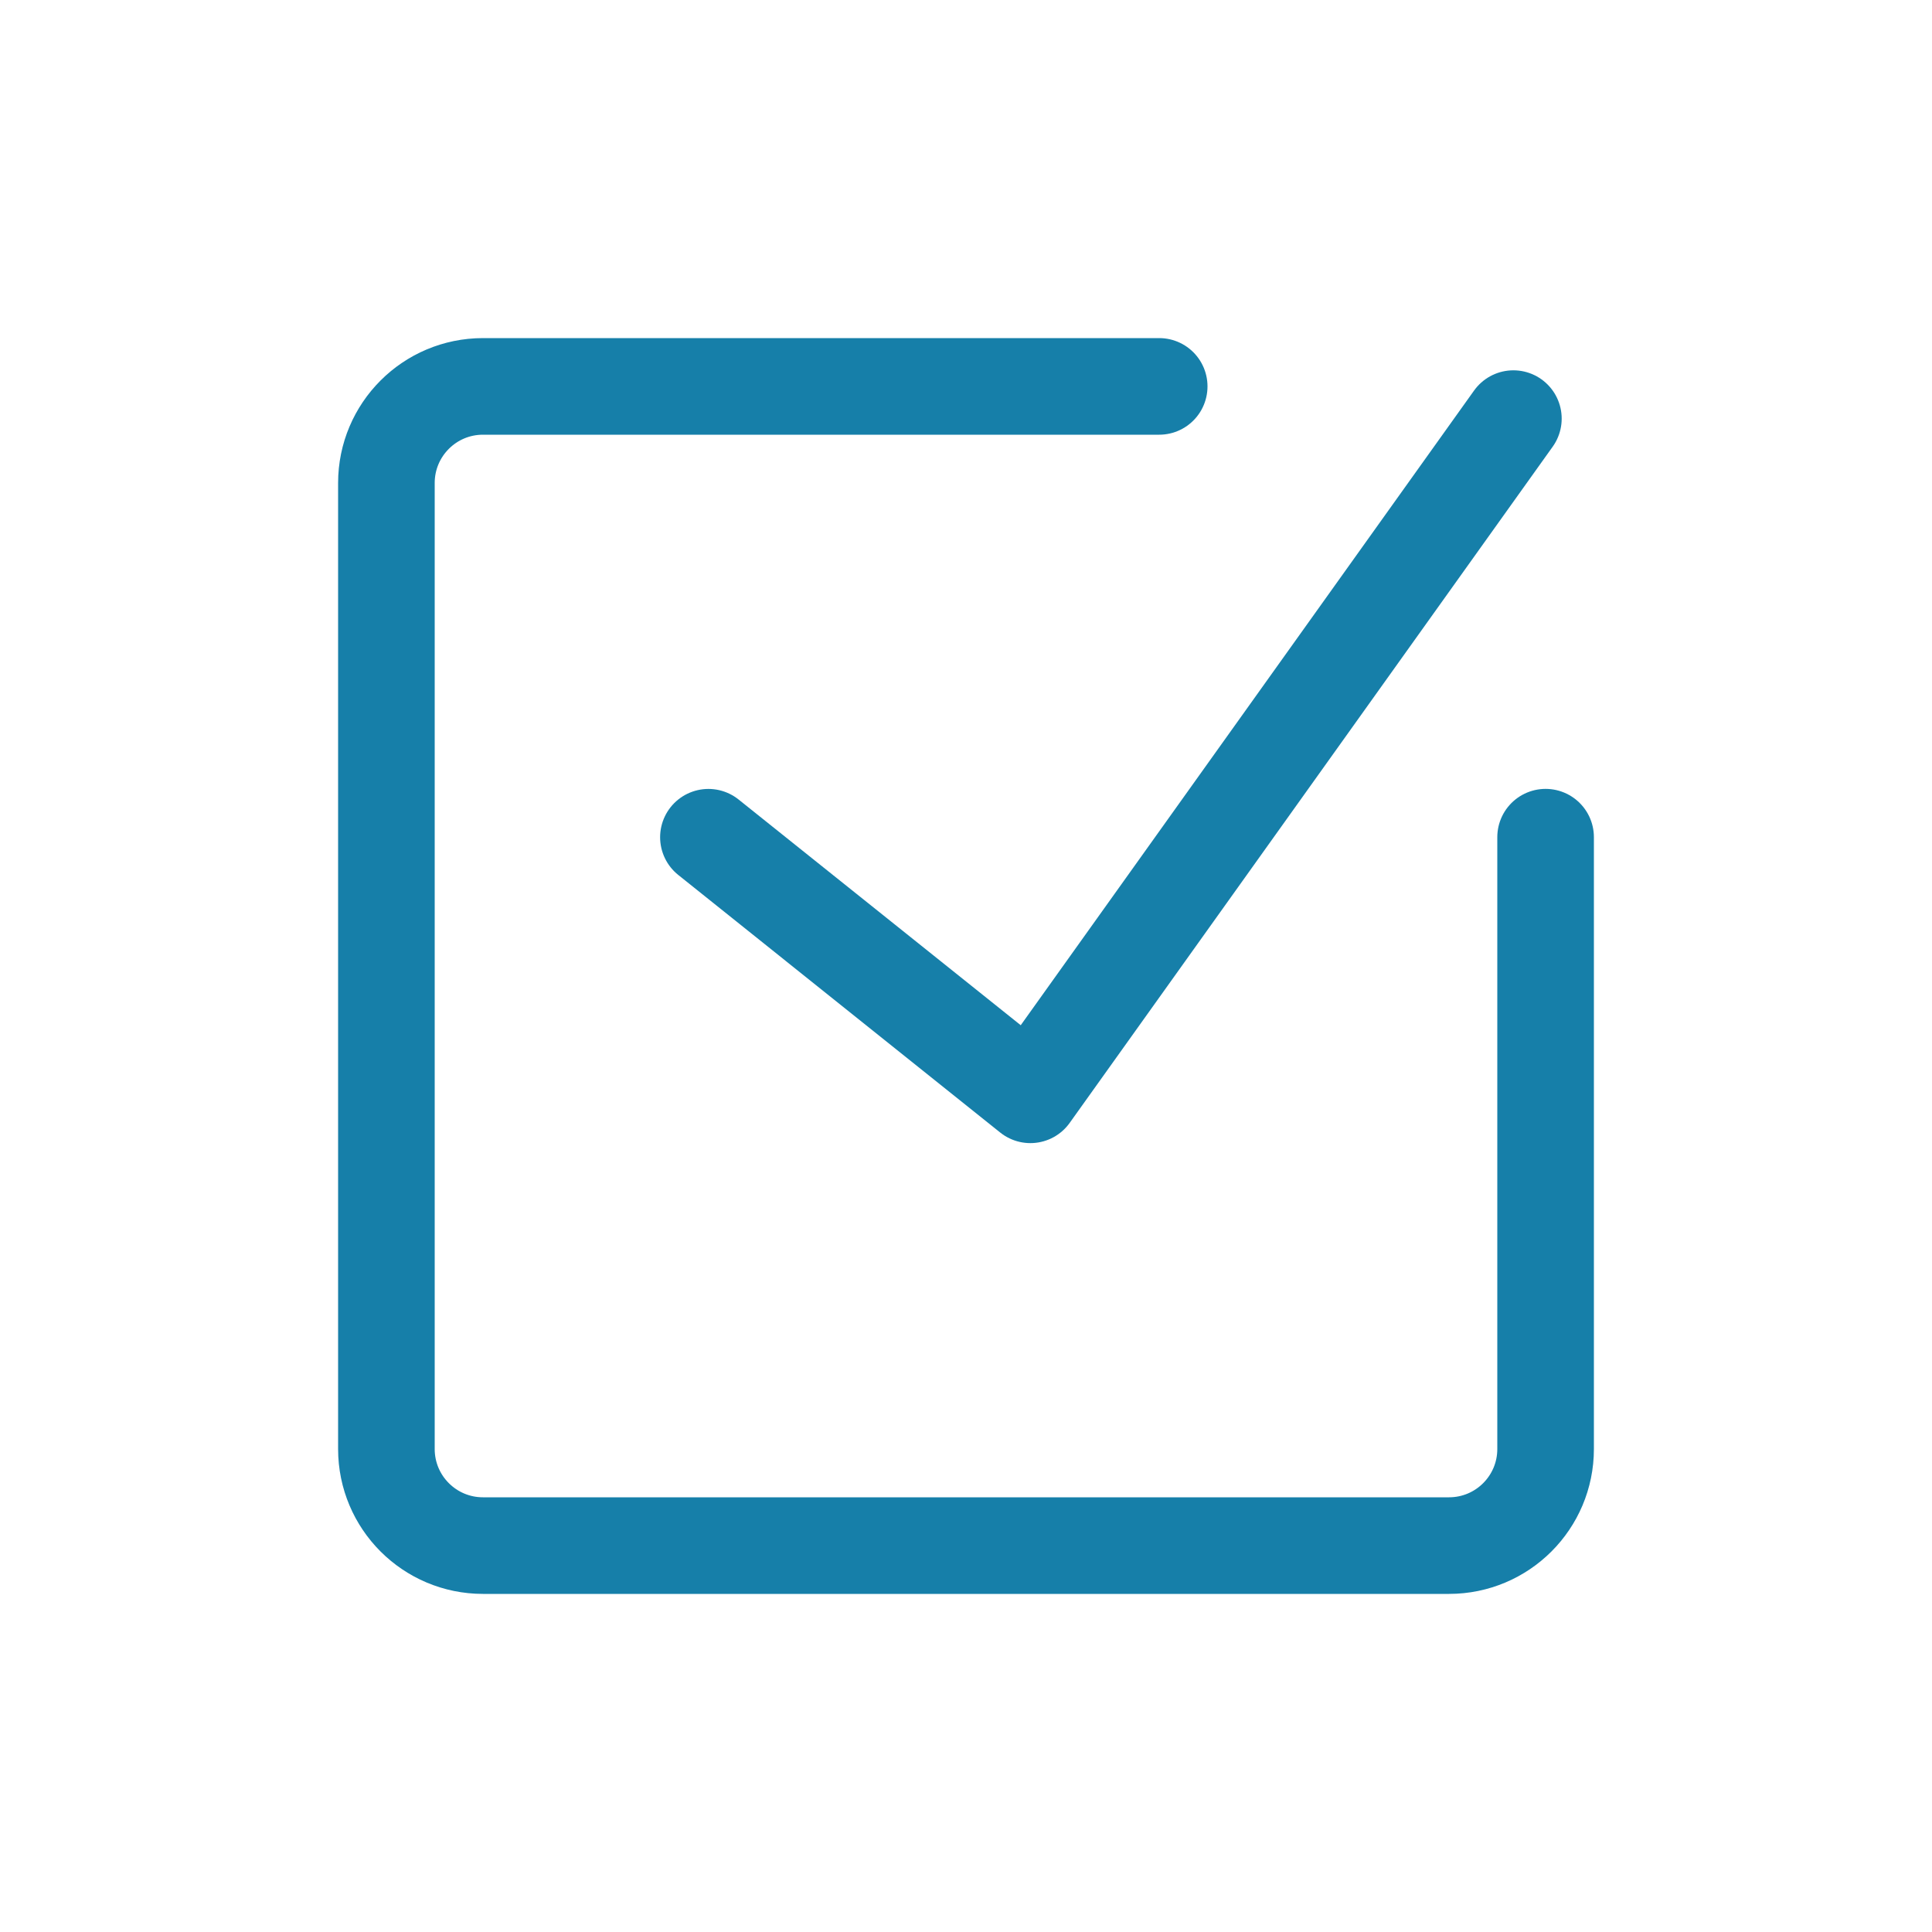
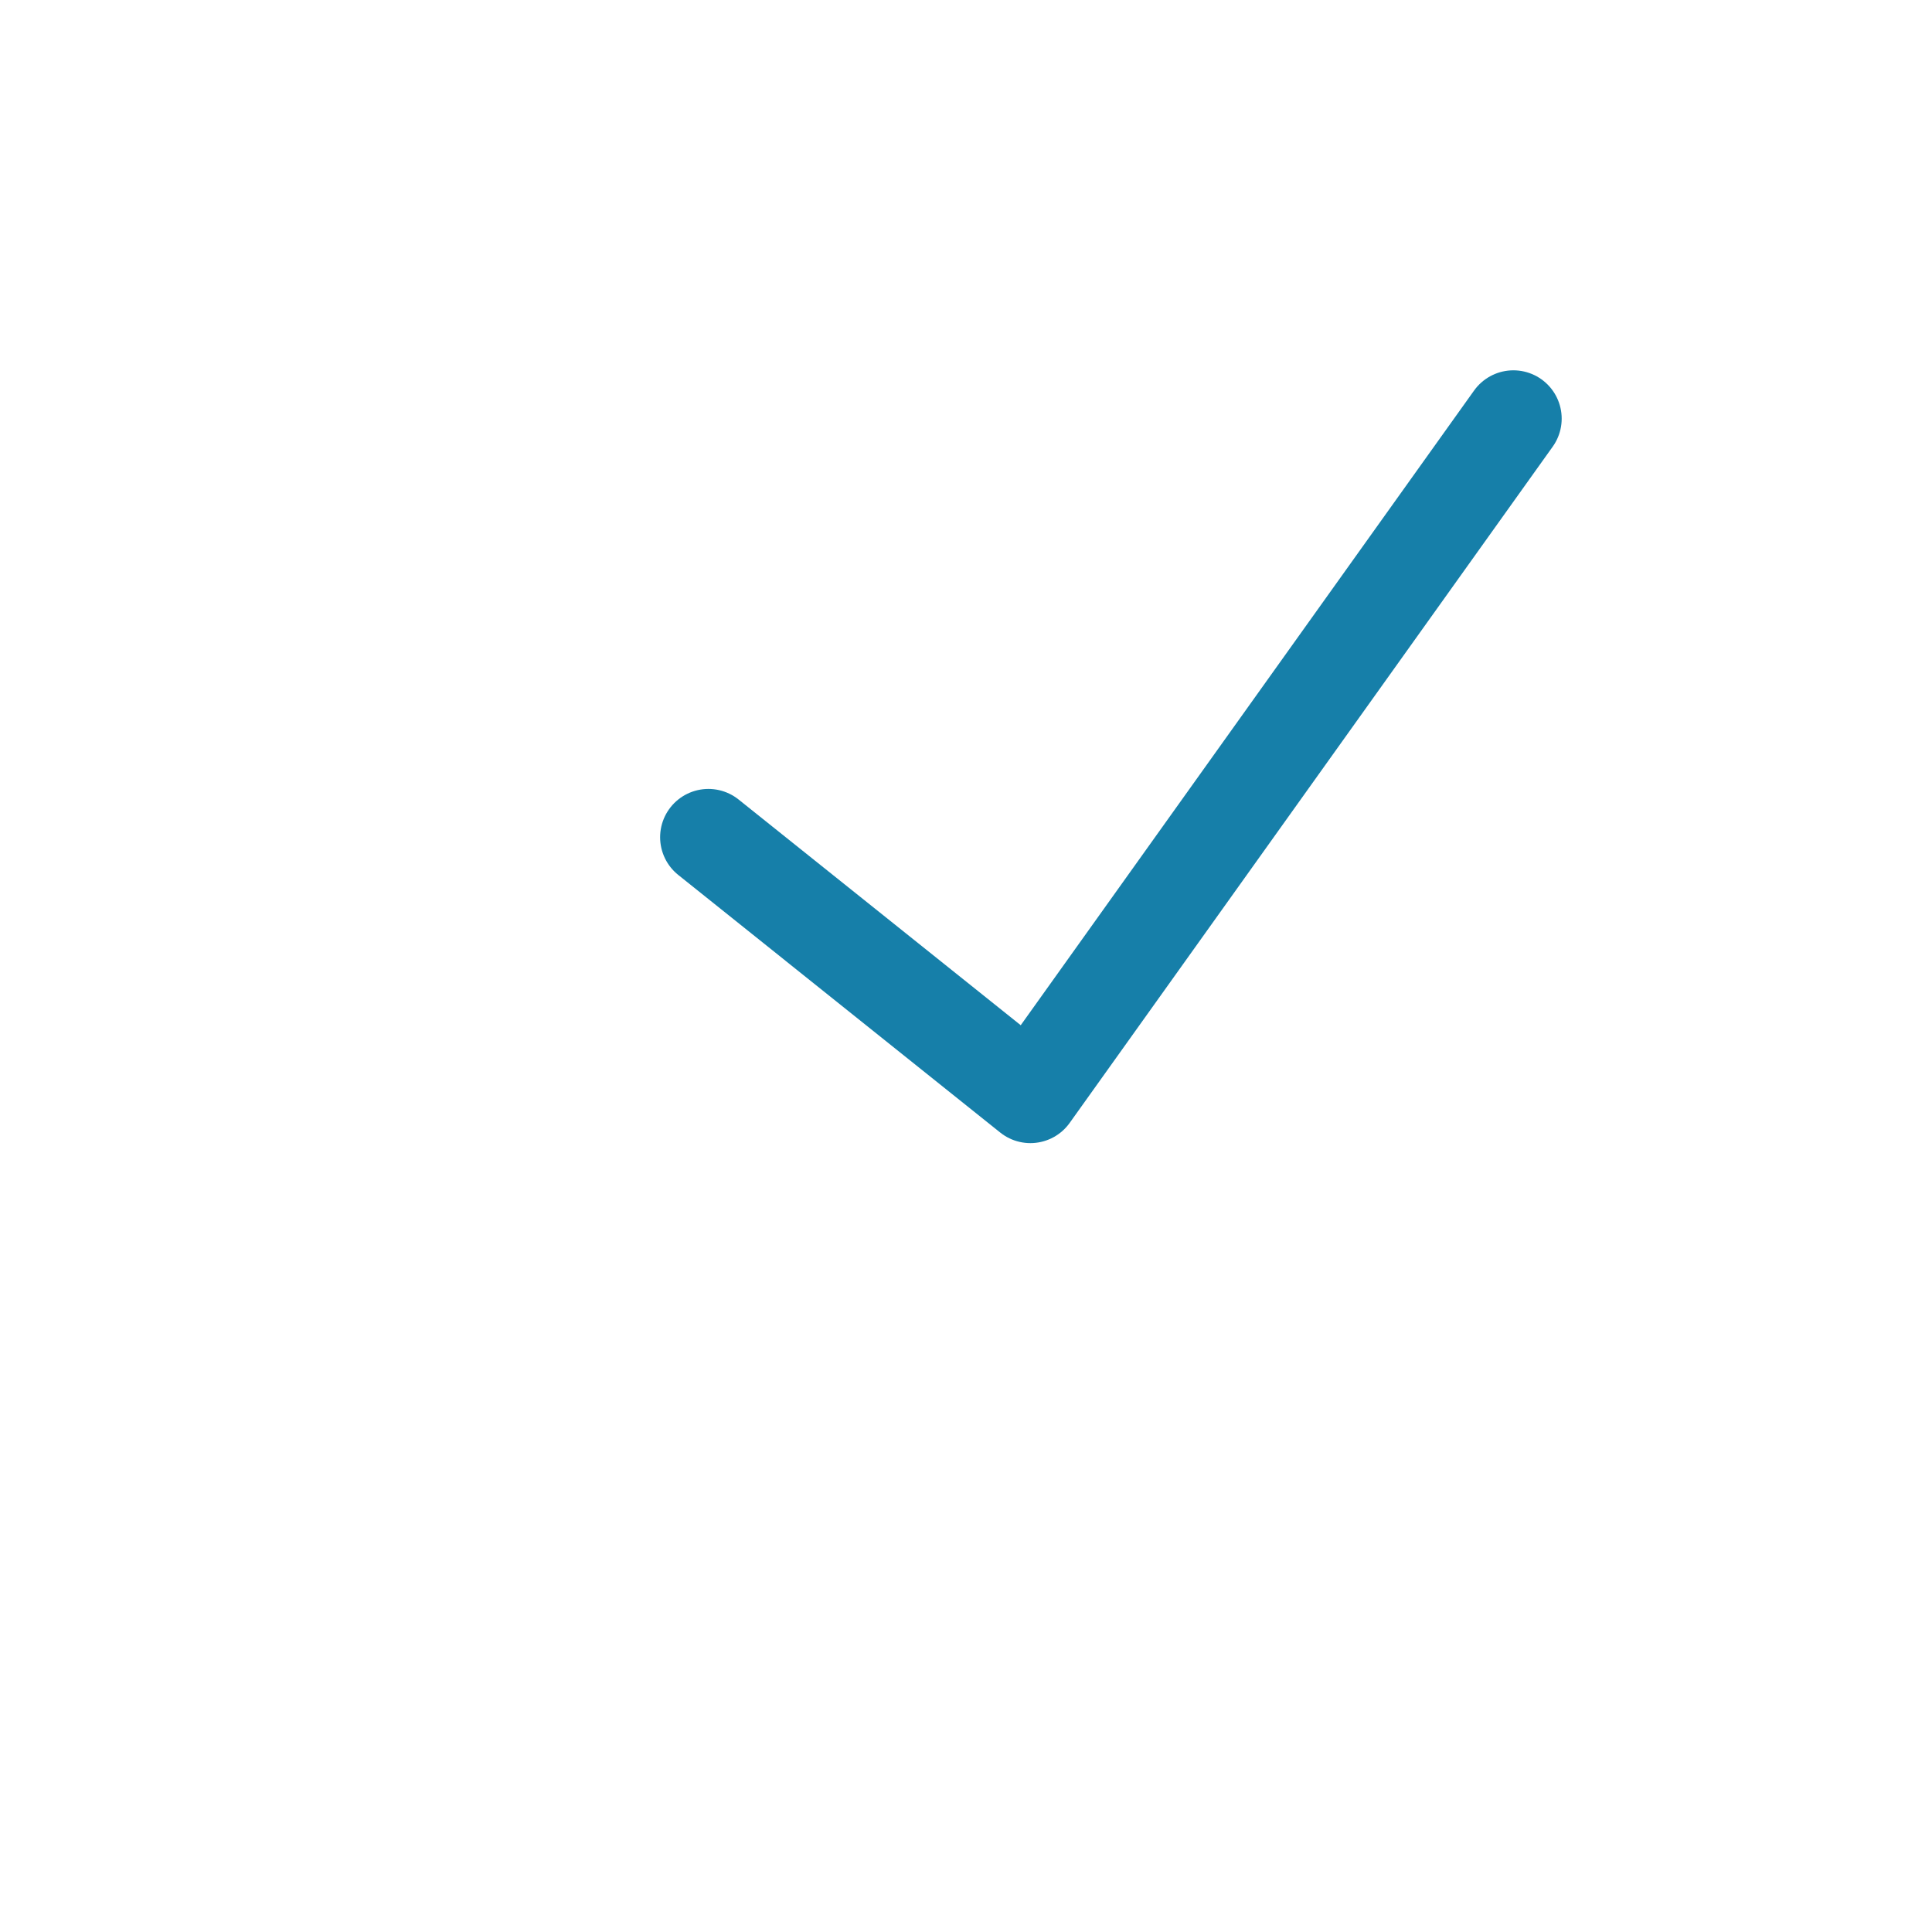
<svg xmlns="http://www.w3.org/2000/svg" width="40" height="40" viewBox="0 0 40 40" fill="none">
-   <path d="M32 17.333V30C32 31.105 31.105 32 30 32H10C8.895 32 8 31.105 8 30V10C8 8.895 8.895 8 10 8H24" stroke="#167FA9" stroke-width="2" stroke-linecap="round" stroke-linejoin="round" />
  <path d="M14.667 17.334L21.333 22.667L31.333 8.667" stroke="#167FA9" stroke-width="2" stroke-linecap="round" stroke-linejoin="round" />
</svg>